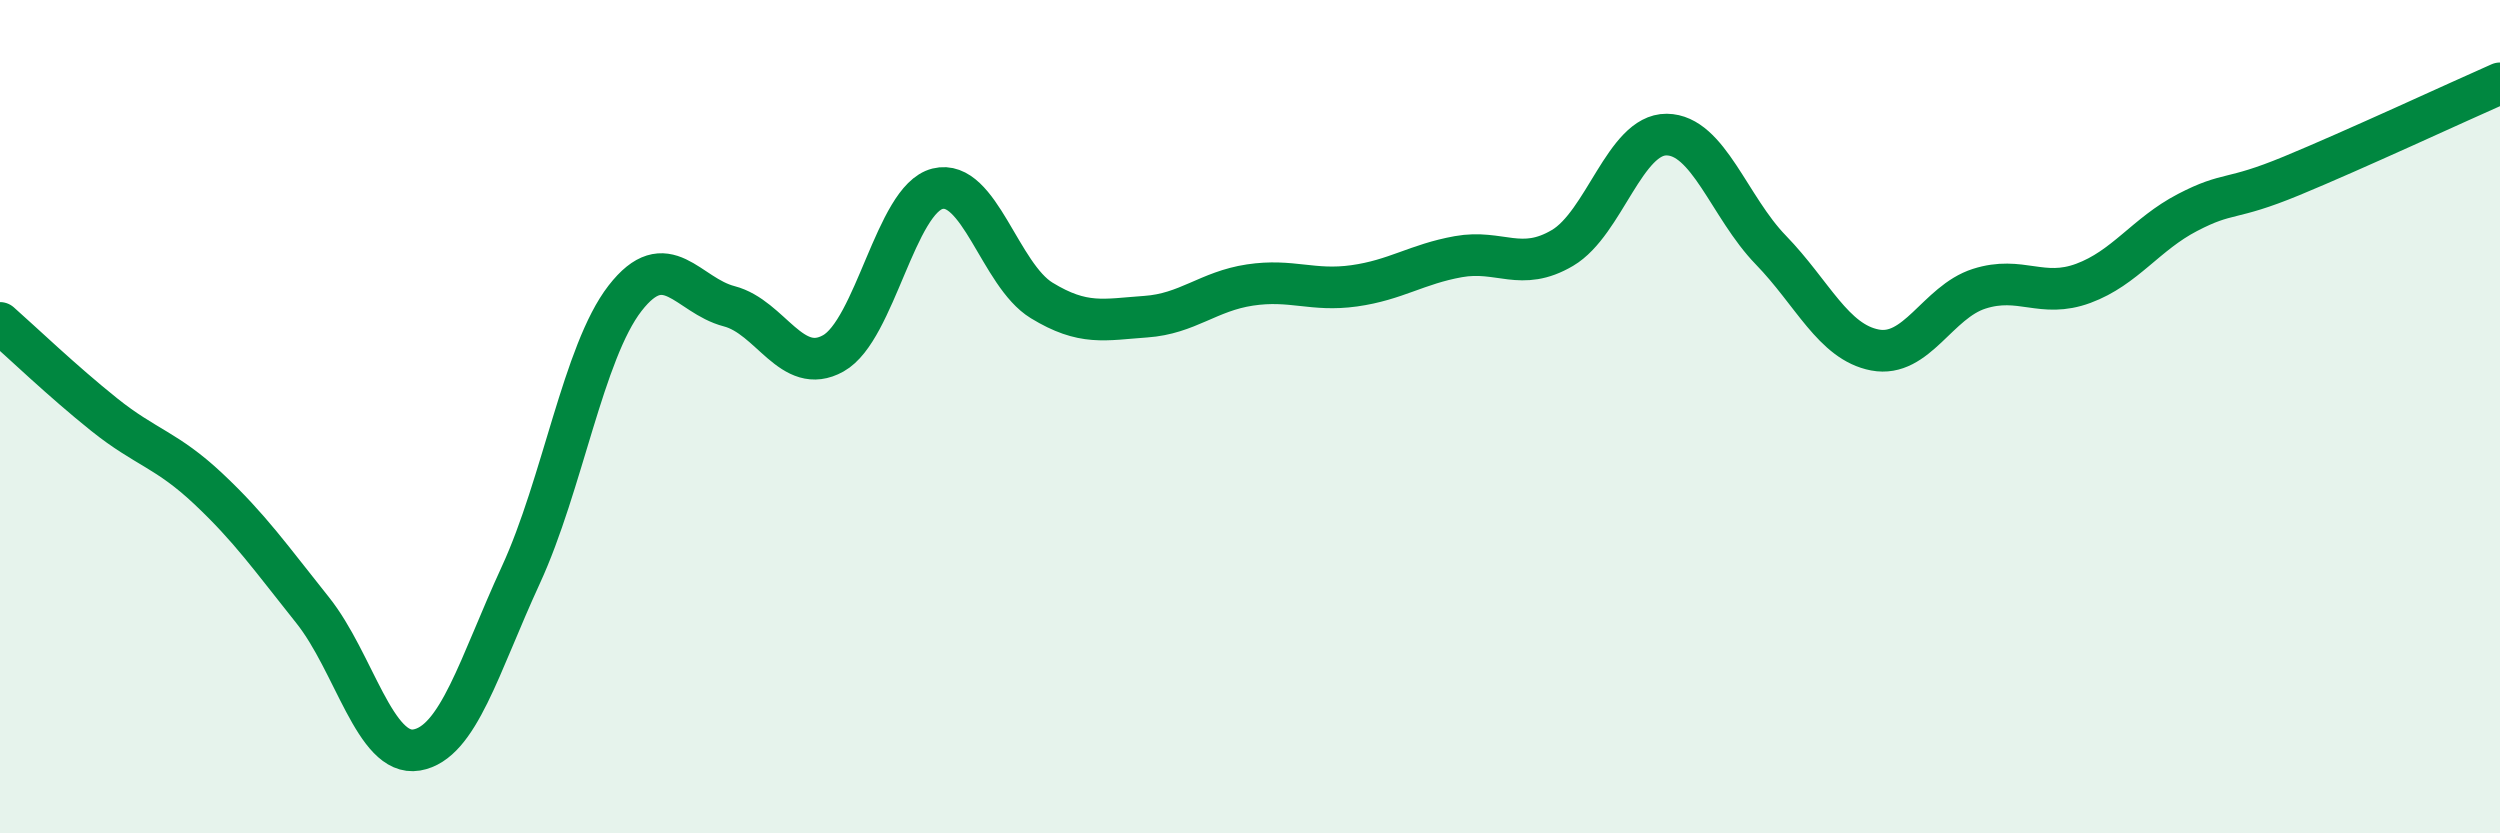
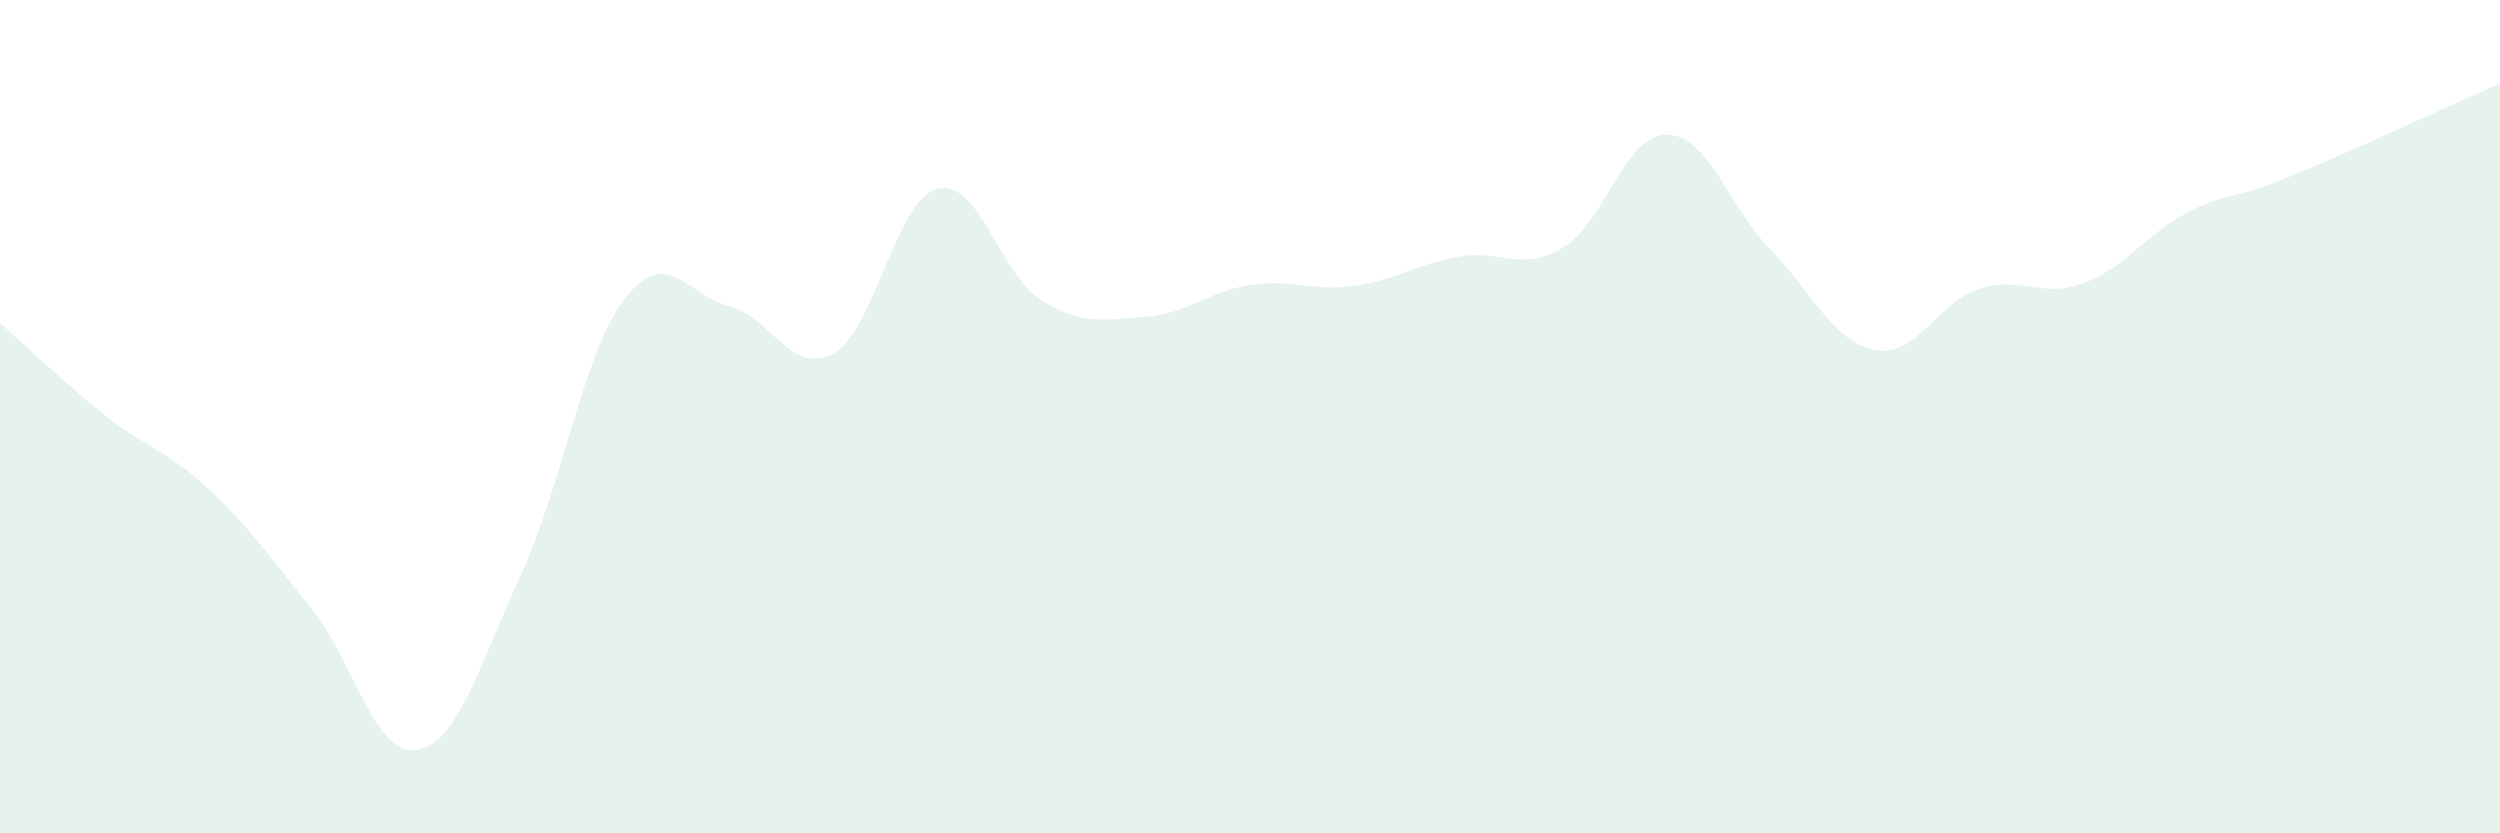
<svg xmlns="http://www.w3.org/2000/svg" width="60" height="20" viewBox="0 0 60 20">
  <path d="M 0,7.75 C 0.5,8.19 1.5,9.15 2.5,9.95 C 3.5,10.75 4,10.79 5,11.73 C 6,12.67 6.5,13.39 7.5,14.64 C 8.5,15.89 9,18.17 10,18 C 11,17.83 11.5,15.97 12.5,13.8 C 13.5,11.63 14,8.45 15,7.16 C 16,5.87 16.5,7.09 17.5,7.35 C 18.5,7.61 19,9.04 20,8.48 C 21,7.92 21.5,4.78 22.5,4.53 C 23.5,4.28 24,6.6 25,7.21 C 26,7.82 26.5,7.67 27.5,7.6 C 28.5,7.53 29,6.99 30,6.84 C 31,6.69 31.5,7 32.5,6.86 C 33.5,6.72 34,6.34 35,6.16 C 36,5.98 36.5,6.54 37.5,5.95 C 38.5,5.36 39,3.22 40,3.23 C 41,3.24 41.5,4.97 42.5,6 C 43.5,7.03 44,8.21 45,8.4 C 46,8.59 46.5,7.25 47.5,6.93 C 48.5,6.61 49,7.17 50,6.8 C 51,6.43 51.5,5.62 52.5,5.1 C 53.5,4.58 53.5,4.84 55,4.22 C 56.5,3.6 59,2.44 60,2L60 20L0 20Z" fill="#008740" opacity="0.1" stroke-linecap="round" stroke-linejoin="round" />
-   <path d="M 0,7.75 C 0.5,8.19 1.5,9.15 2.5,9.95 C 3.5,10.75 4,10.79 5,11.73 C 6,12.67 6.5,13.39 7.5,14.64 C 8.5,15.89 9,18.17 10,18 C 11,17.83 11.5,15.97 12.5,13.8 C 13.5,11.63 14,8.45 15,7.16 C 16,5.87 16.5,7.09 17.5,7.35 C 18.5,7.61 19,9.04 20,8.48 C 21,7.92 21.5,4.78 22.5,4.53 C 23.5,4.28 24,6.6 25,7.21 C 26,7.82 26.5,7.67 27.5,7.6 C 28.5,7.53 29,6.99 30,6.84 C 31,6.69 31.5,7 32.5,6.86 C 33.5,6.72 34,6.34 35,6.16 C 36,5.98 36.5,6.54 37.5,5.95 C 38.5,5.36 39,3.22 40,3.23 C 41,3.24 41.5,4.97 42.5,6 C 43.5,7.03 44,8.21 45,8.4 C 46,8.59 46.5,7.25 47.5,6.93 C 48.5,6.61 49,7.17 50,6.8 C 51,6.43 51.5,5.62 52.5,5.1 C 53.5,4.58 53.5,4.84 55,4.22 C 56.5,3.6 59,2.44 60,2" stroke="#008740" stroke-width="1" fill="none" stroke-linecap="round" stroke-linejoin="round" />
</svg>